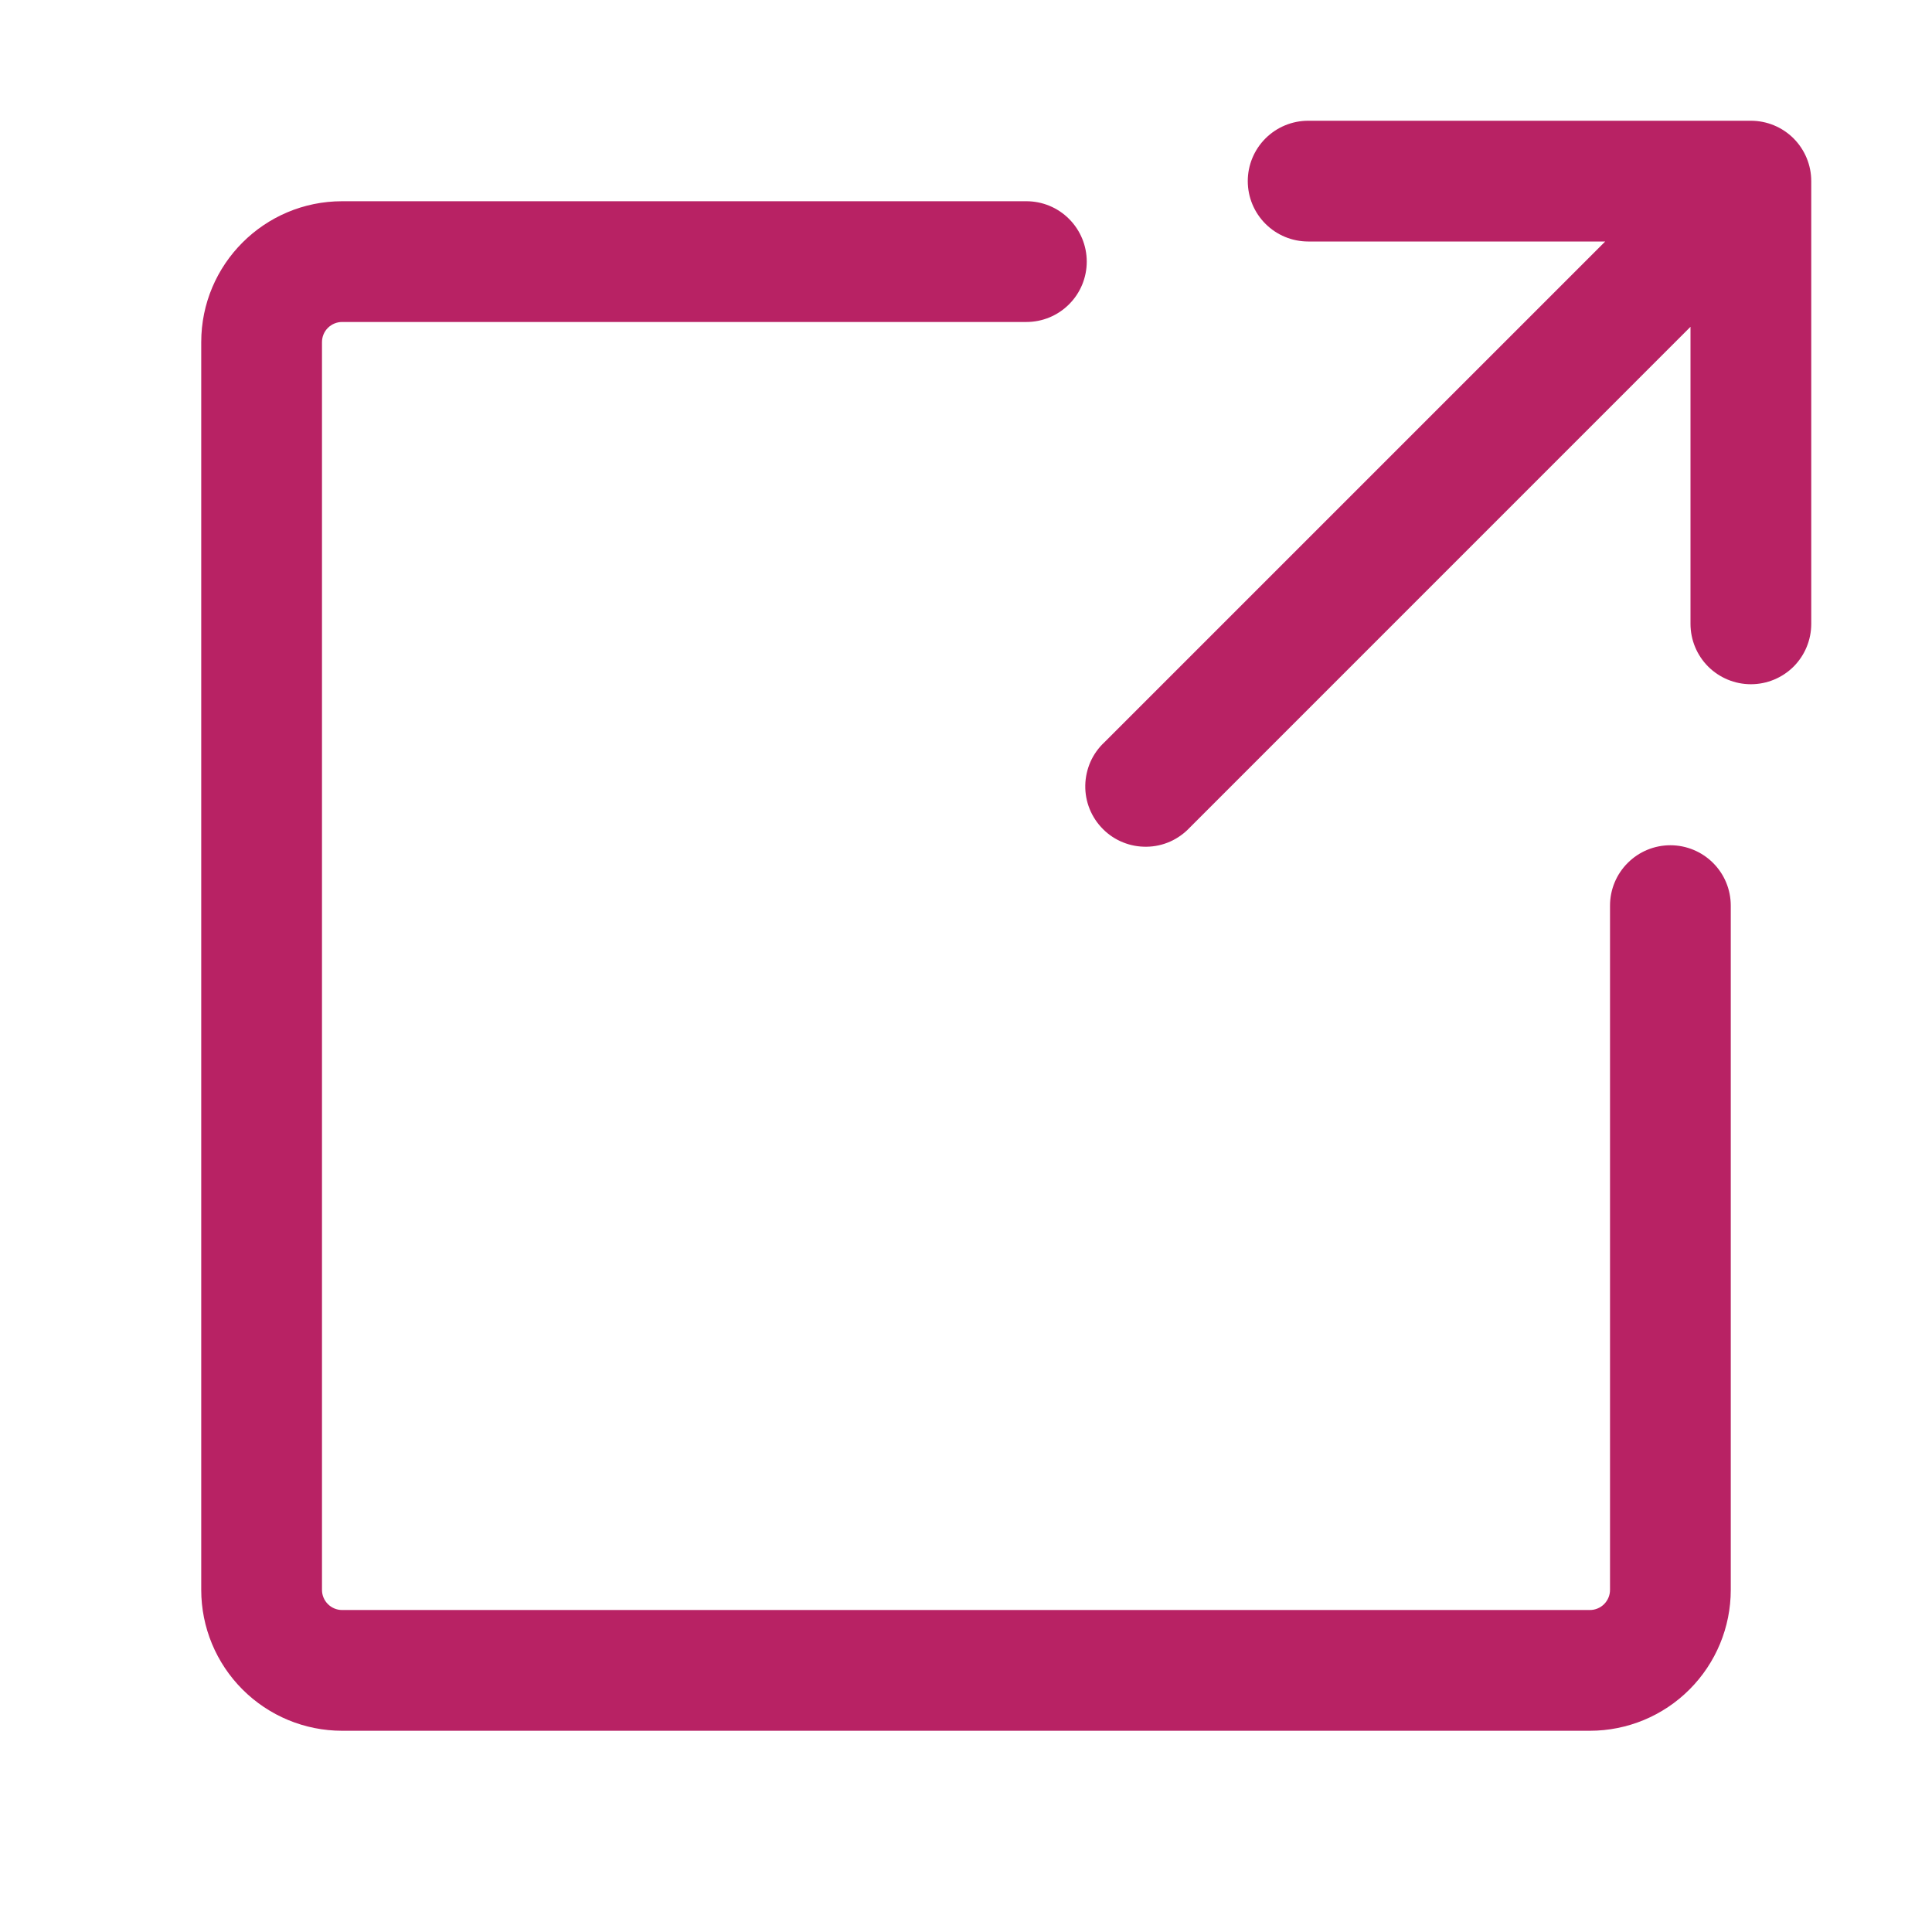
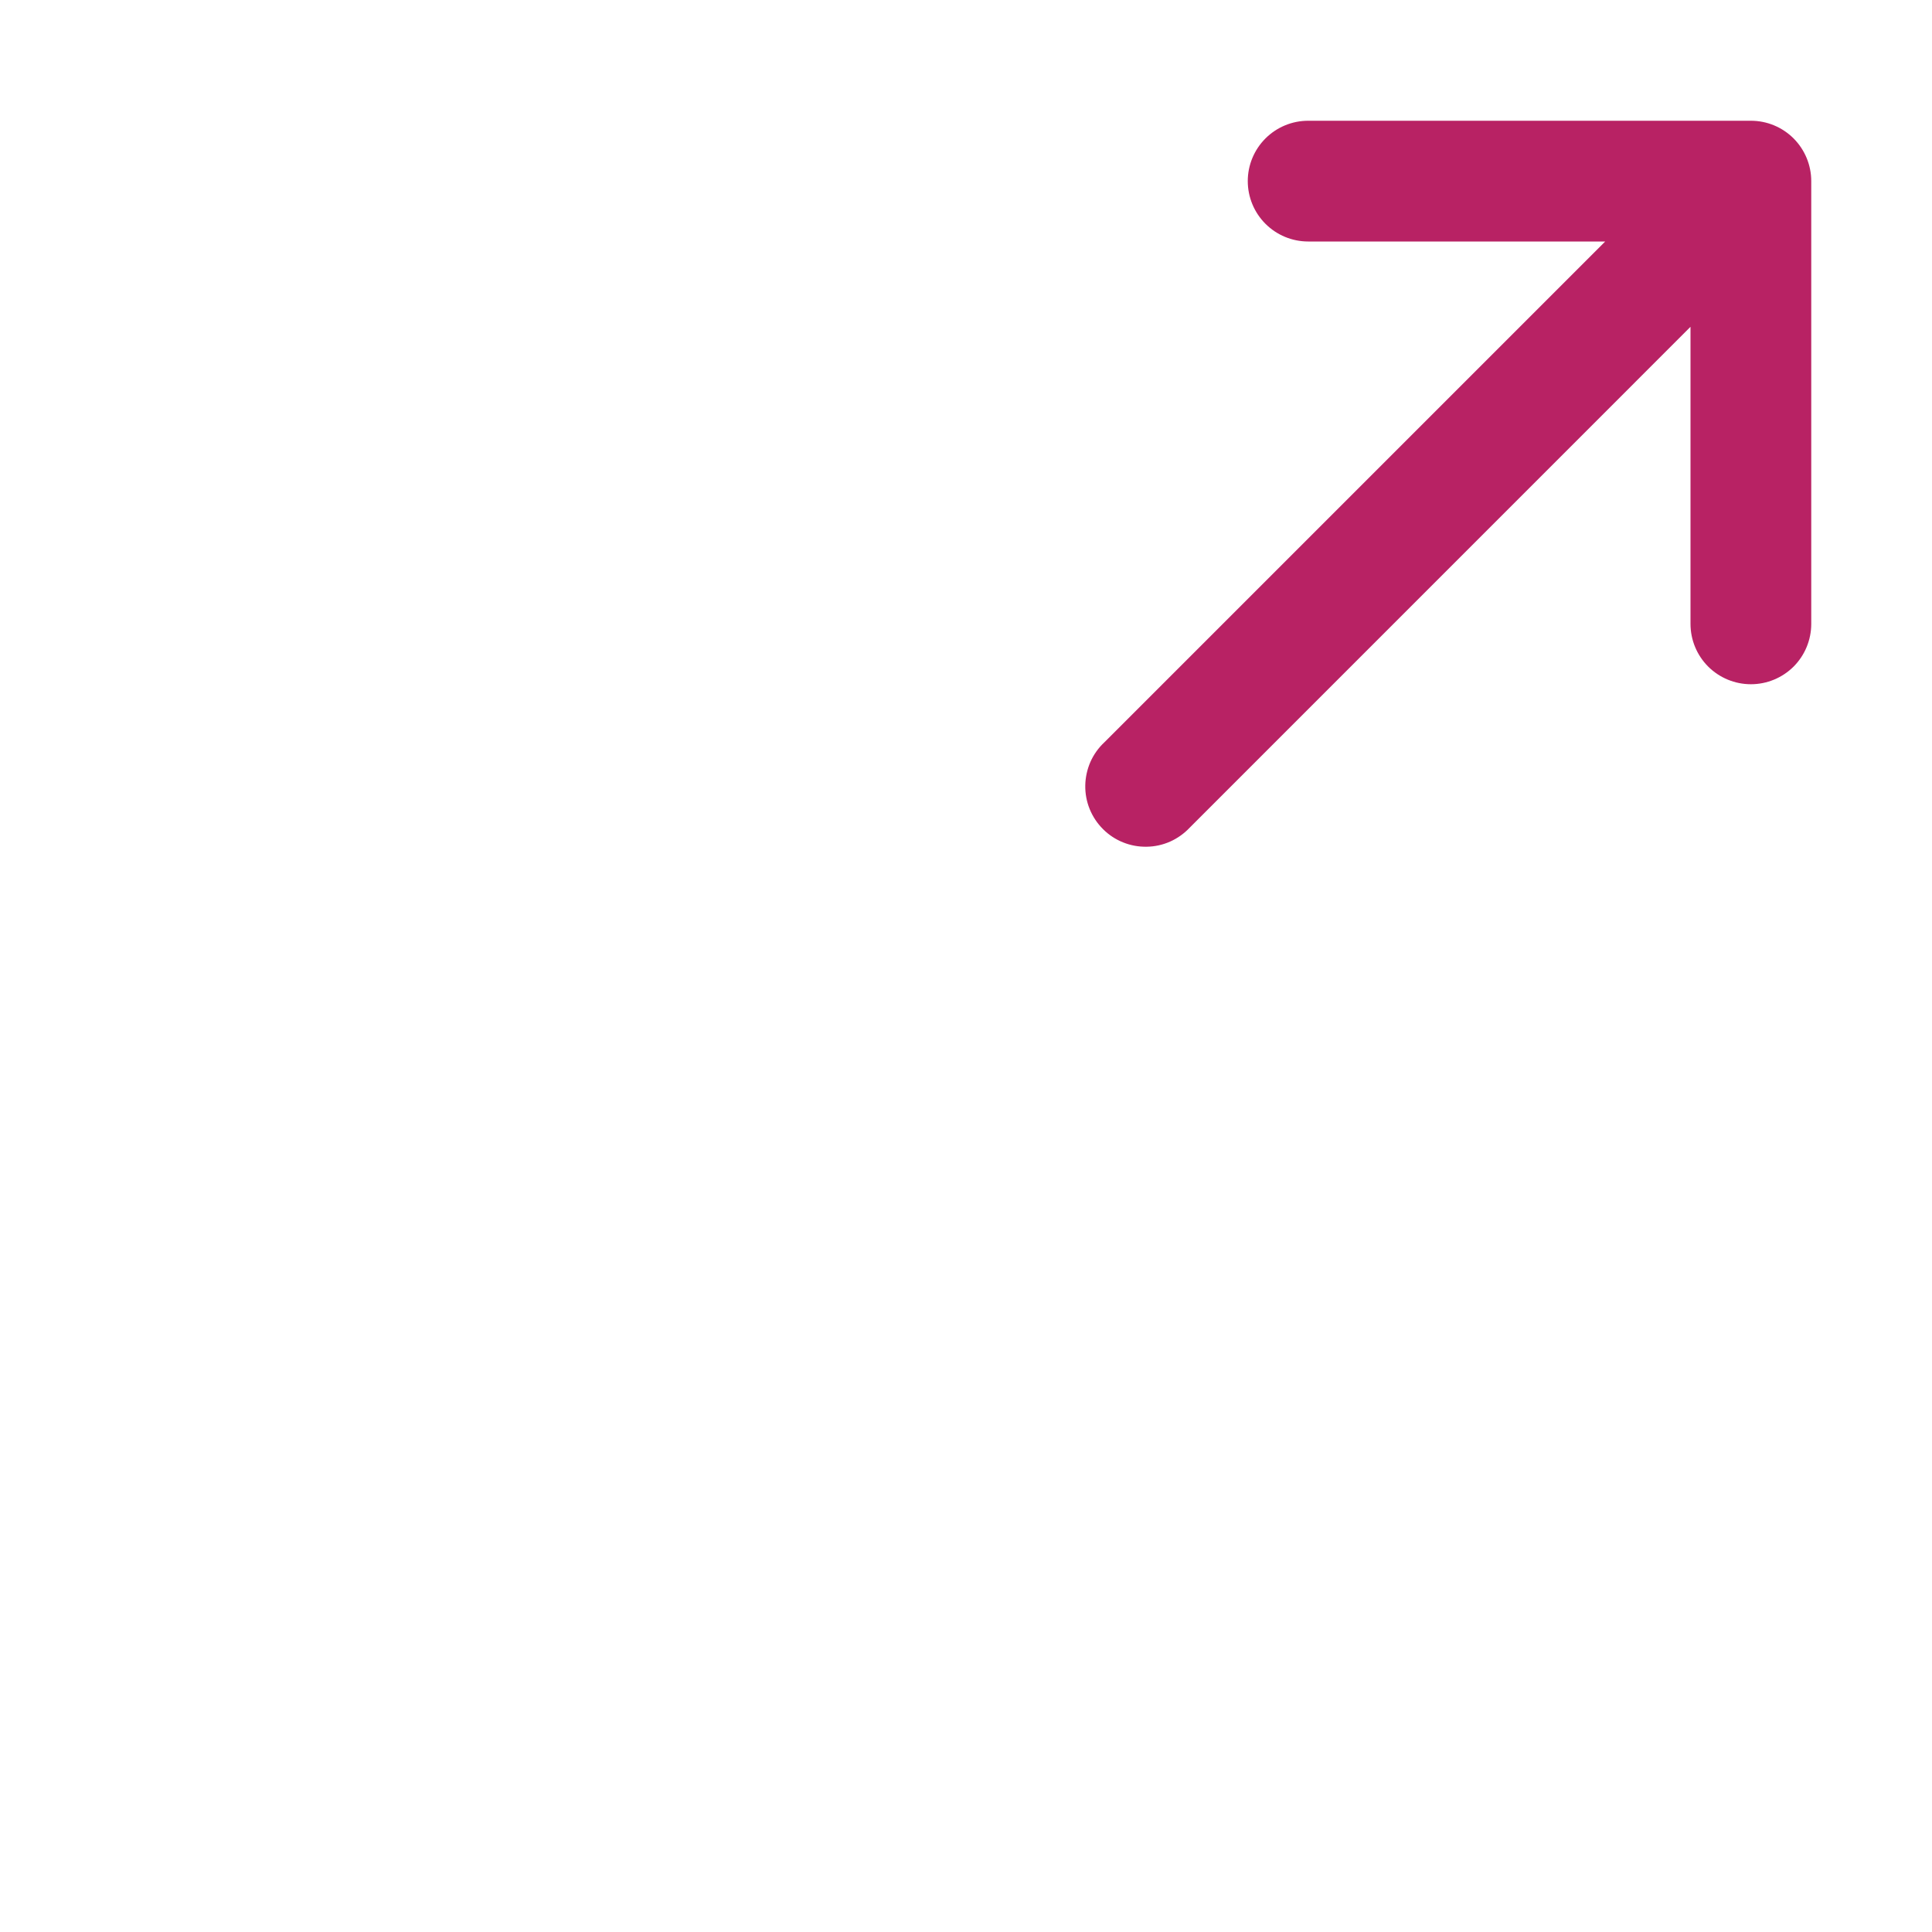
<svg xmlns="http://www.w3.org/2000/svg" width="38" height="38" viewBox="0 0 38 38" fill="none">
  <path d="M24.542 3.562C24.542 3.248 24.667 2.946 24.89 2.723C25.113 2.5 25.415 2.375 25.73 2.375H34.438C34.753 2.375 35.055 2.5 35.278 2.723C35.5 2.946 35.625 3.248 35.625 3.562V12.271C35.625 12.586 35.5 12.888 35.278 13.111C35.055 13.333 34.753 13.458 34.438 13.458C34.123 13.458 33.821 13.333 33.598 13.111C33.375 12.888 33.25 12.586 33.25 12.271V6.428L23.402 16.277C23.293 16.393 23.162 16.487 23.017 16.552C22.871 16.617 22.714 16.652 22.554 16.654C22.395 16.657 22.236 16.628 22.088 16.568C21.941 16.509 21.806 16.42 21.694 16.307C21.581 16.194 21.492 16.06 21.432 15.912C21.372 15.764 21.343 15.606 21.346 15.446C21.349 15.287 21.384 15.13 21.448 14.984C21.513 14.838 21.607 14.707 21.724 14.598L31.572 4.75H25.73C25.415 4.75 25.113 4.625 24.89 4.402C24.667 4.179 24.542 3.877 24.542 3.562Z" fill="#B82264" />
-   <path d="M3.958 6.729C3.958 5.2 5.2 3.958 6.729 3.958H20.188C20.503 3.958 20.805 4.083 21.027 4.306C21.25 4.529 21.375 4.831 21.375 5.146C21.375 5.461 21.25 5.763 21.027 5.985C20.805 6.208 20.503 6.333 20.188 6.333H6.729C6.624 6.333 6.524 6.375 6.449 6.449C6.375 6.523 6.333 6.624 6.333 6.729V31.271C6.333 31.489 6.511 31.667 6.729 31.667H31.271C31.376 31.667 31.477 31.625 31.551 31.551C31.625 31.476 31.667 31.376 31.667 31.271V17.812C31.667 17.497 31.792 17.195 32.015 16.973C32.237 16.75 32.539 16.625 32.854 16.625C33.169 16.625 33.471 16.75 33.694 16.973C33.917 17.195 34.042 17.497 34.042 17.812V31.271C34.042 32.006 33.75 32.71 33.23 33.23C32.711 33.75 32.006 34.042 31.271 34.042H6.729C5.994 34.042 5.29 33.75 4.77 33.23C4.25 32.71 3.958 32.006 3.958 31.271V6.729Z" fill="#B82264" />
</svg>